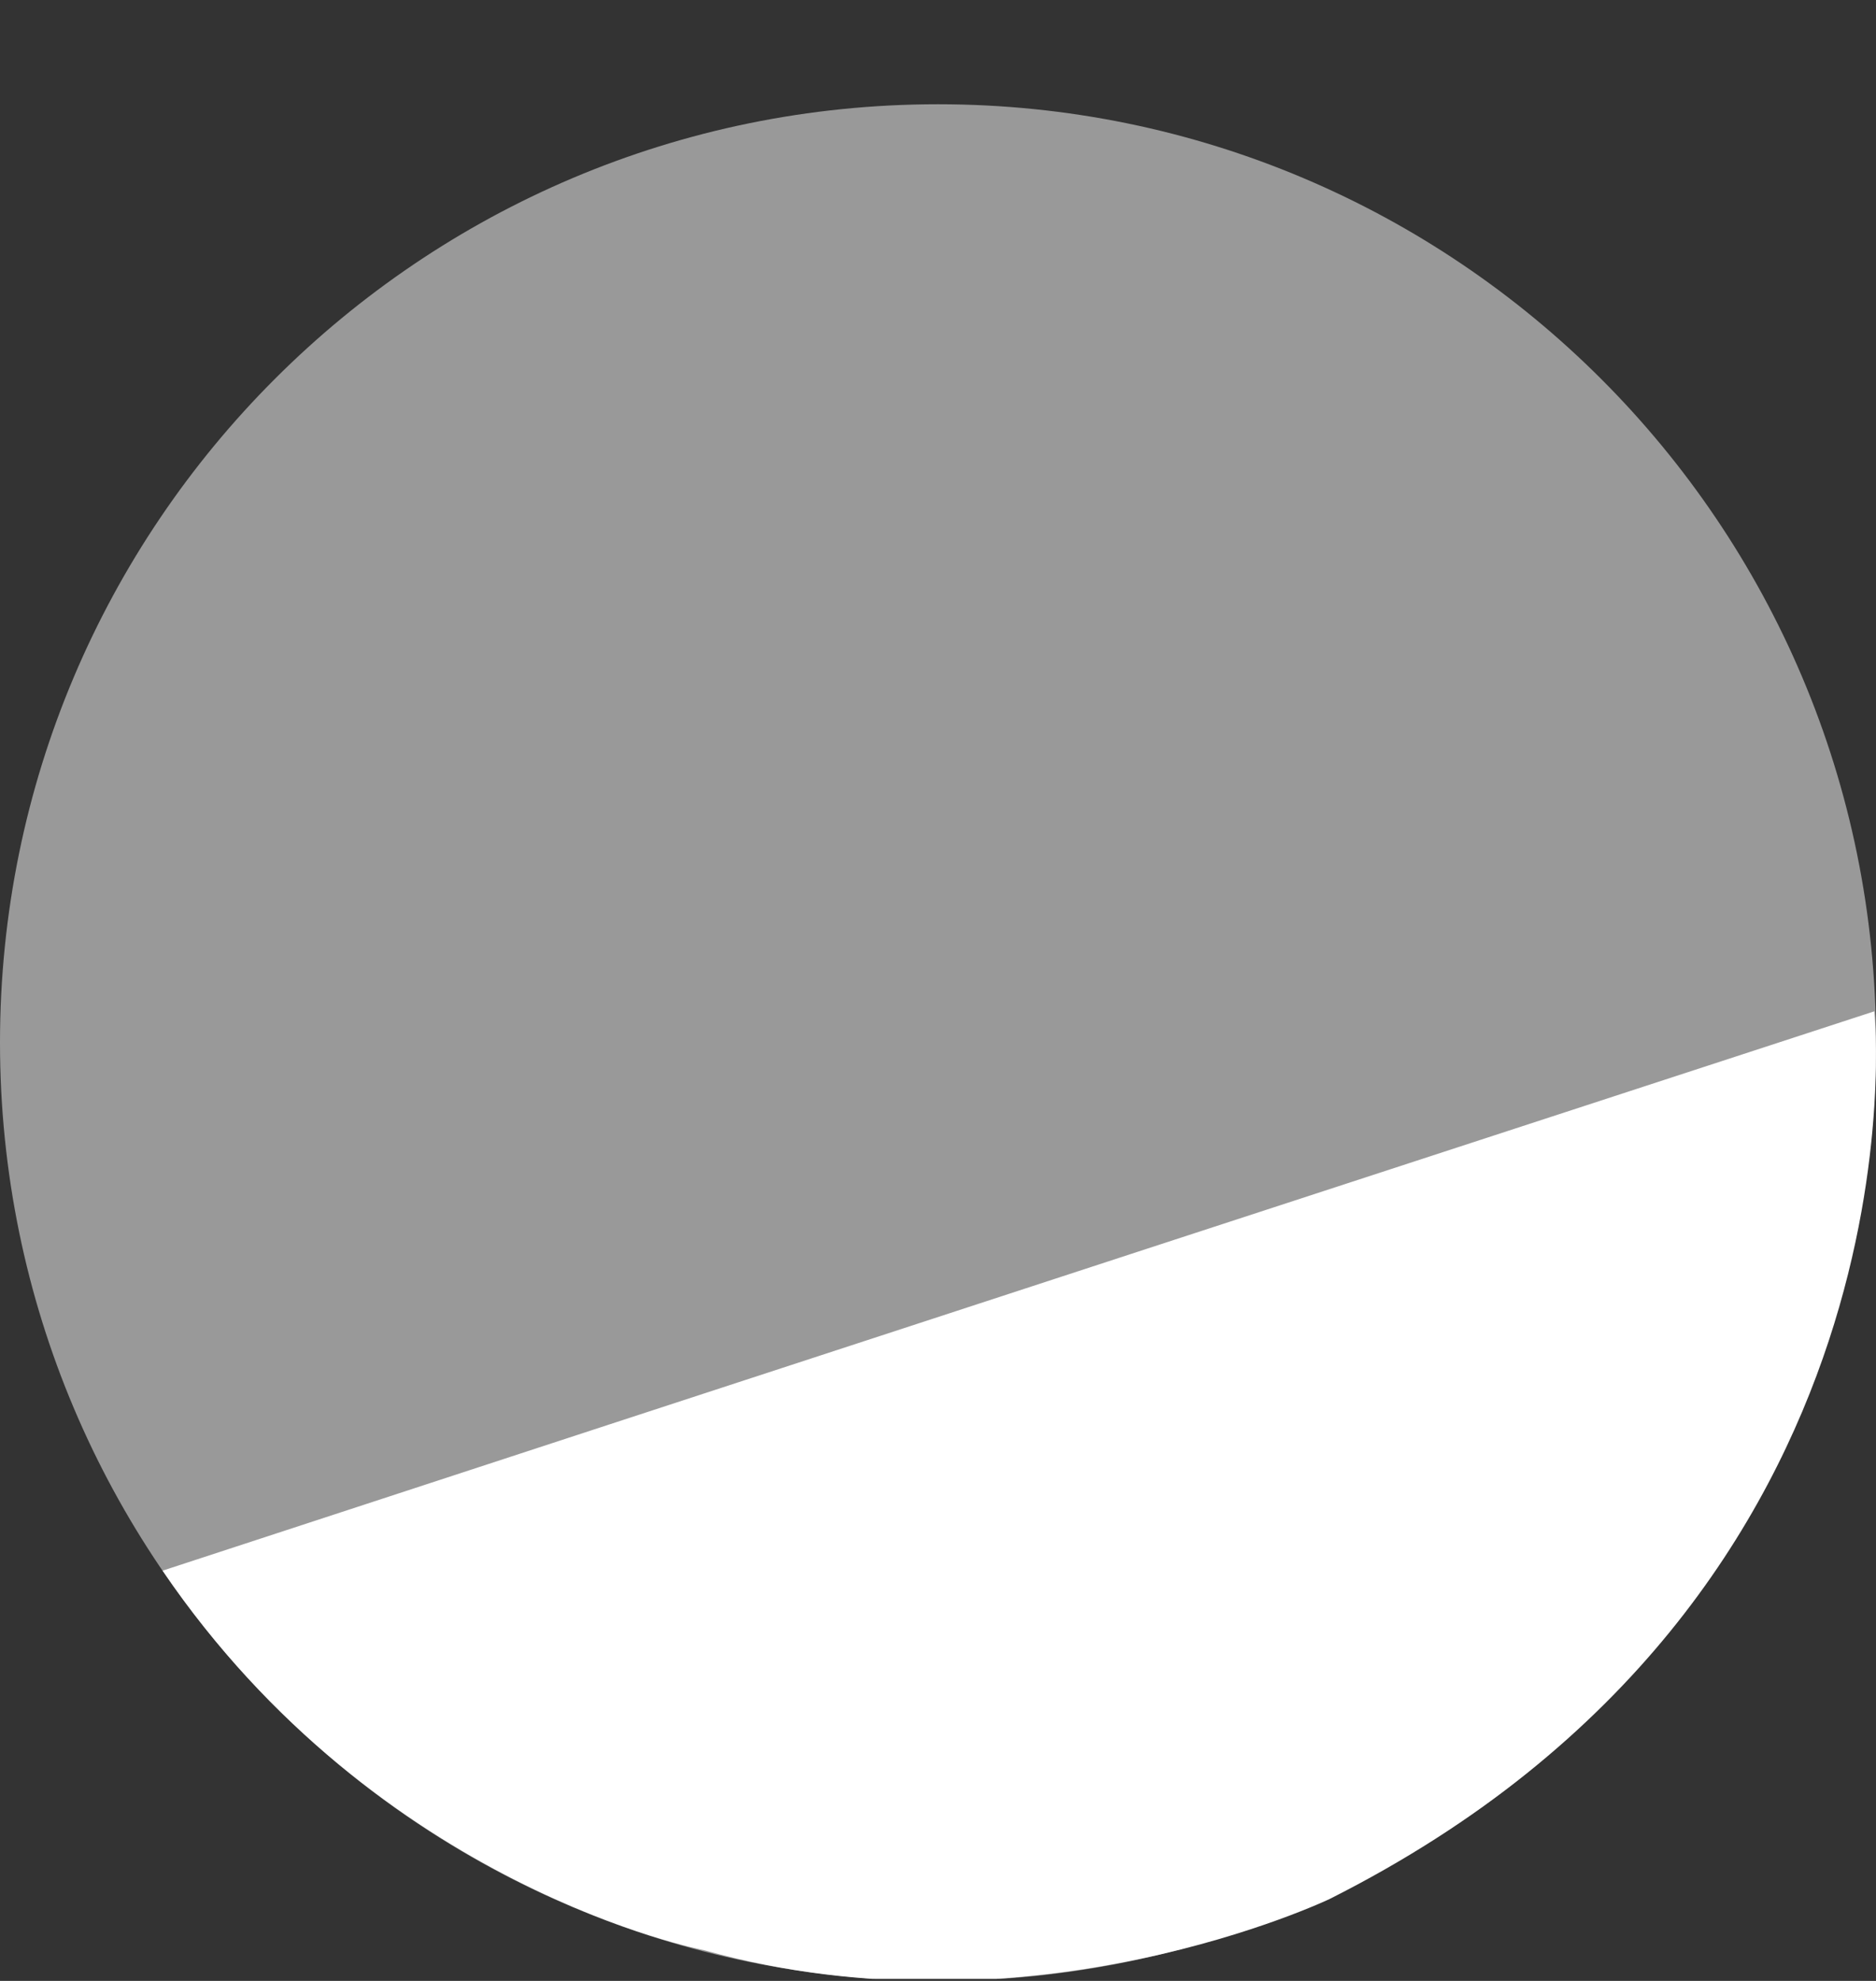
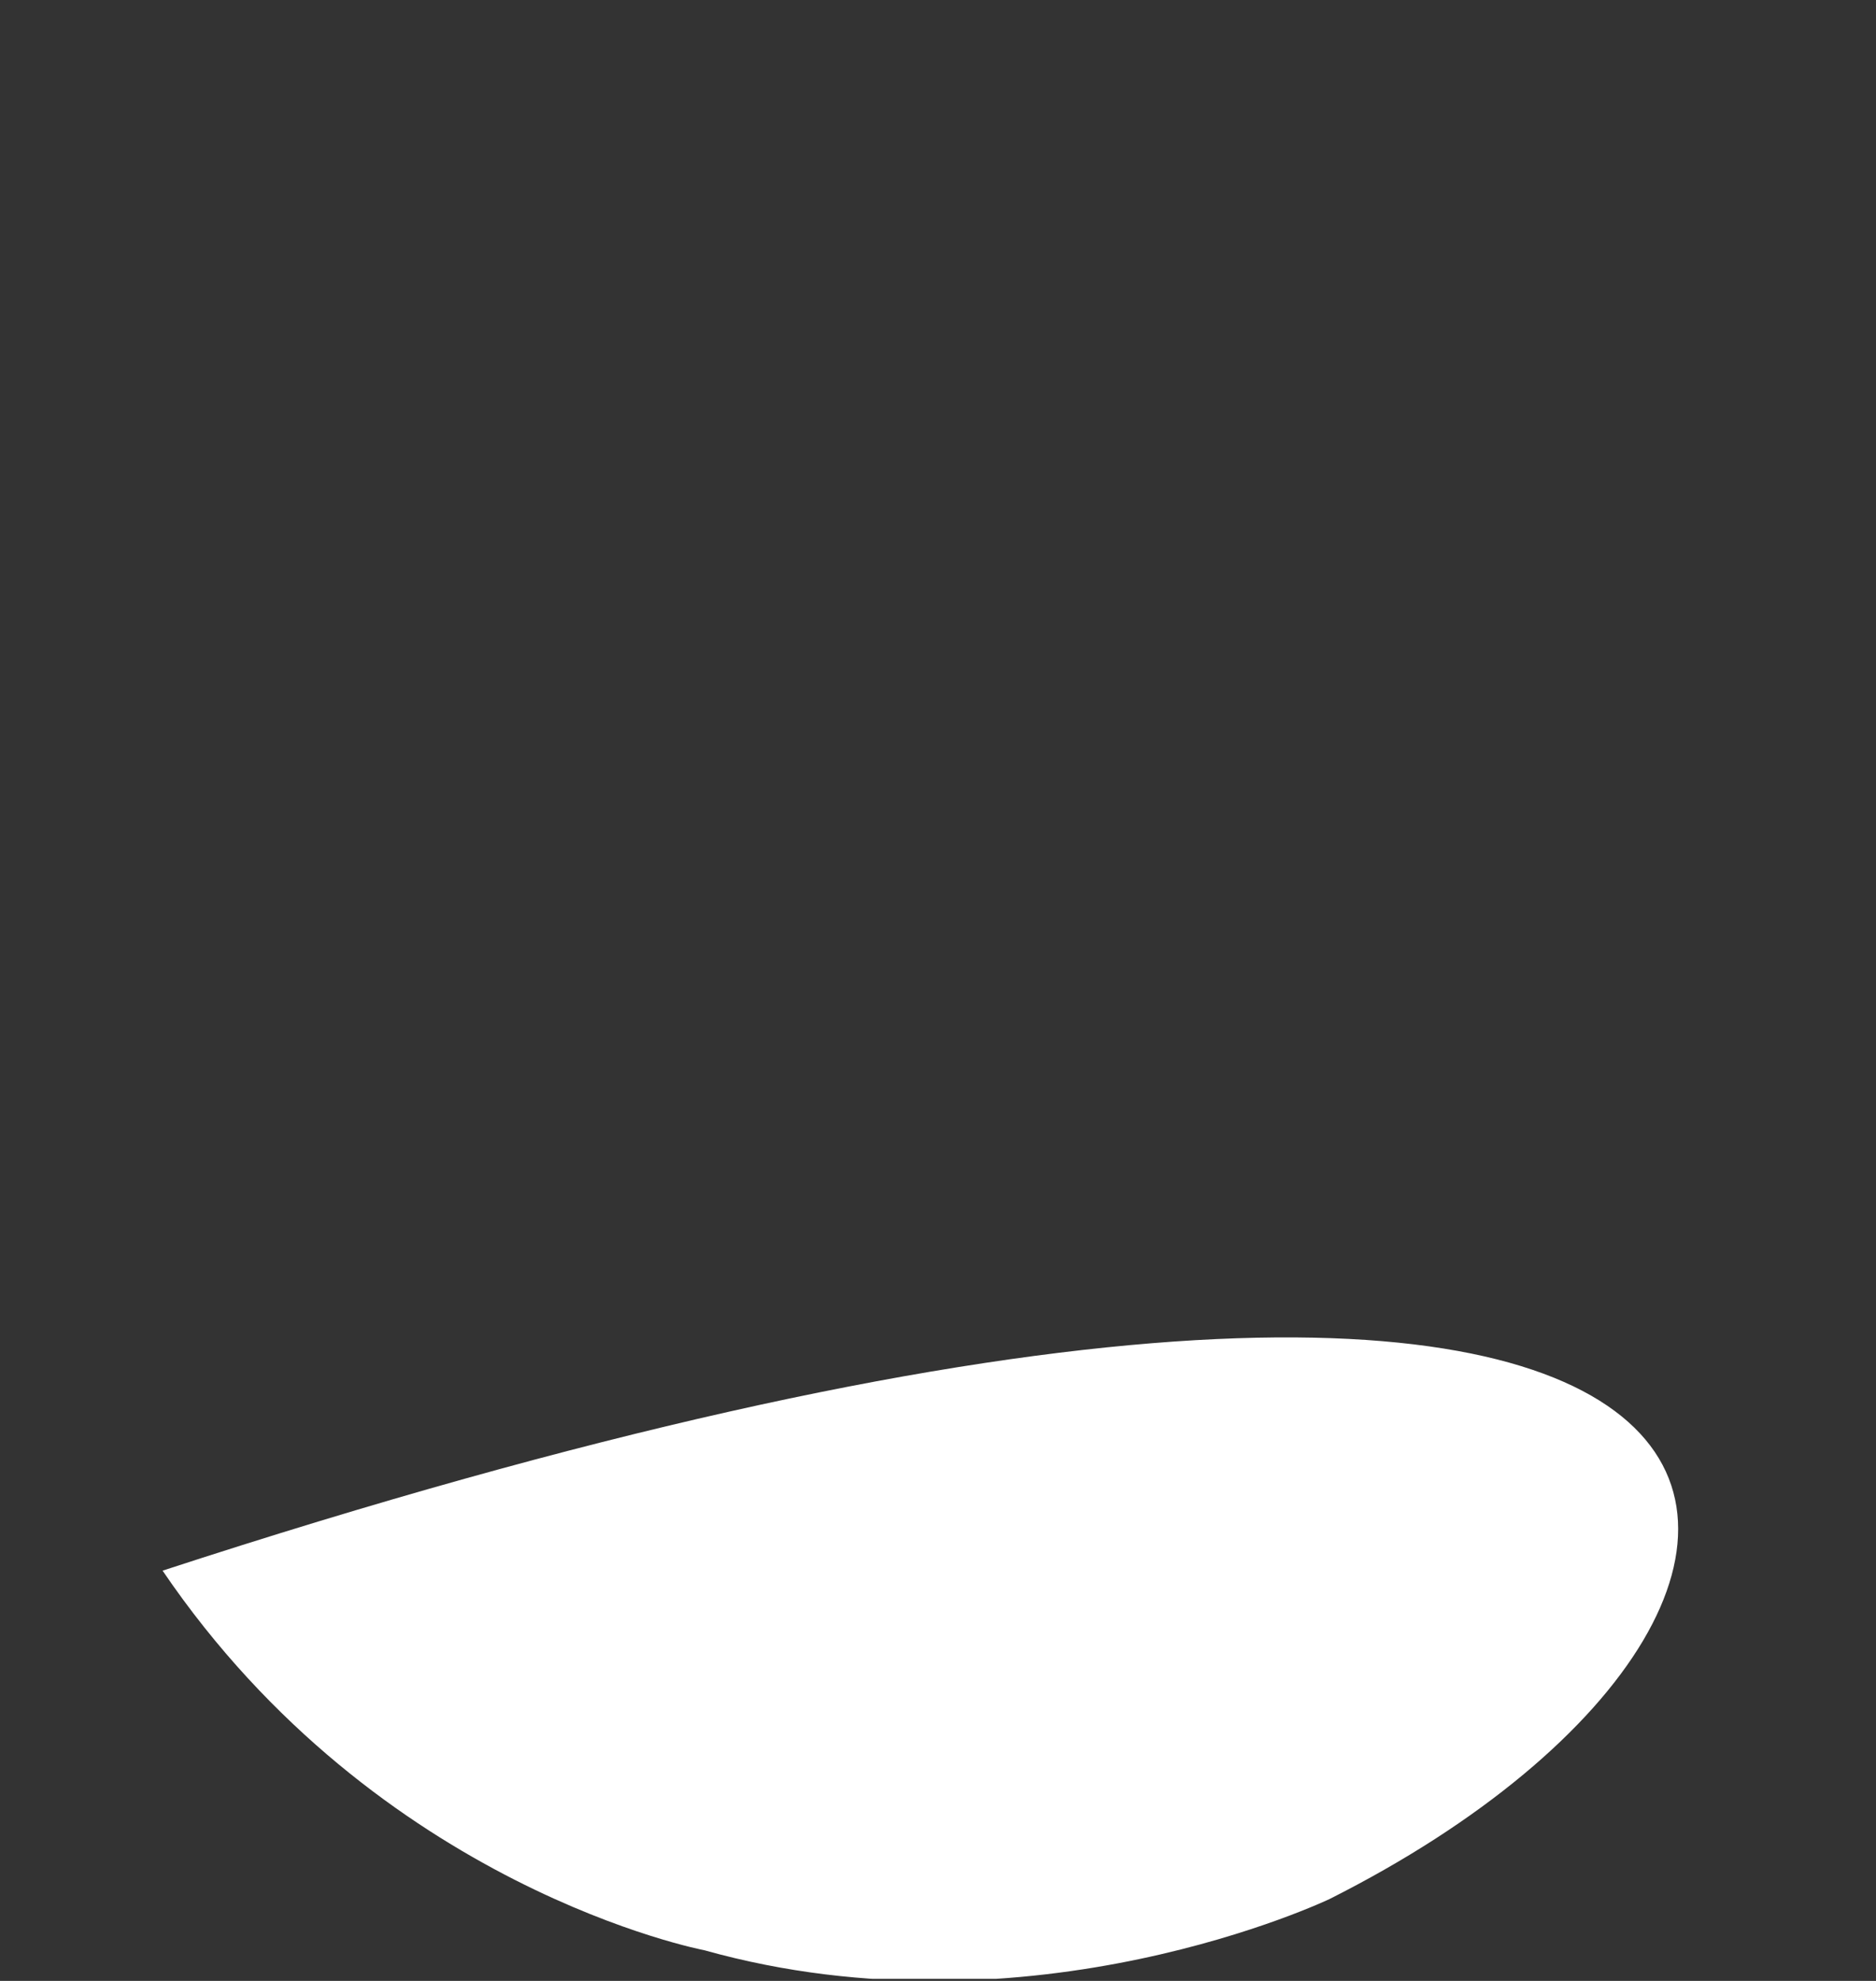
<svg xmlns="http://www.w3.org/2000/svg" width="18" height="19" viewBox="0 0 18 19" fill="none">
  <rect x="0" y="0" width="18" height="19" fill="#333333" stroke="none" />
  <g clip-path="url(#clip0_2404_6050)">
-     <path d="M9 19C13.971 19 18 14.971 18 10C18 5.029 13.971 1 9 1C4.029 1 0 5.029 0 10C0 14.971 4.029 19 9 19Z" fill="white" fill-opacity="0.5" />
-     <path d="M1.56 15.065C1.56 15.065 7.506 13.117 17.984 9.7C17.984 9.7 18.558 15.296 12.758 18.214C12.758 18.214 9.897 19.585 6.759 18.706C6.759 18.706 3.634 18.116 1.56 15.065Z" fill="white" />
+     <path d="M1.56 15.065C17.984 9.7 18.558 15.296 12.758 18.214C12.758 18.214 9.897 19.585 6.759 18.706C6.759 18.706 3.634 18.116 1.56 15.065Z" fill="white" />
  </g>
  <defs>
    <clipPath id="clip0_2404_6050">
      <rect width="18" height="18" fill="white" transform="translate(0 0.98)" />
    </clipPath>
  </defs>
</svg>